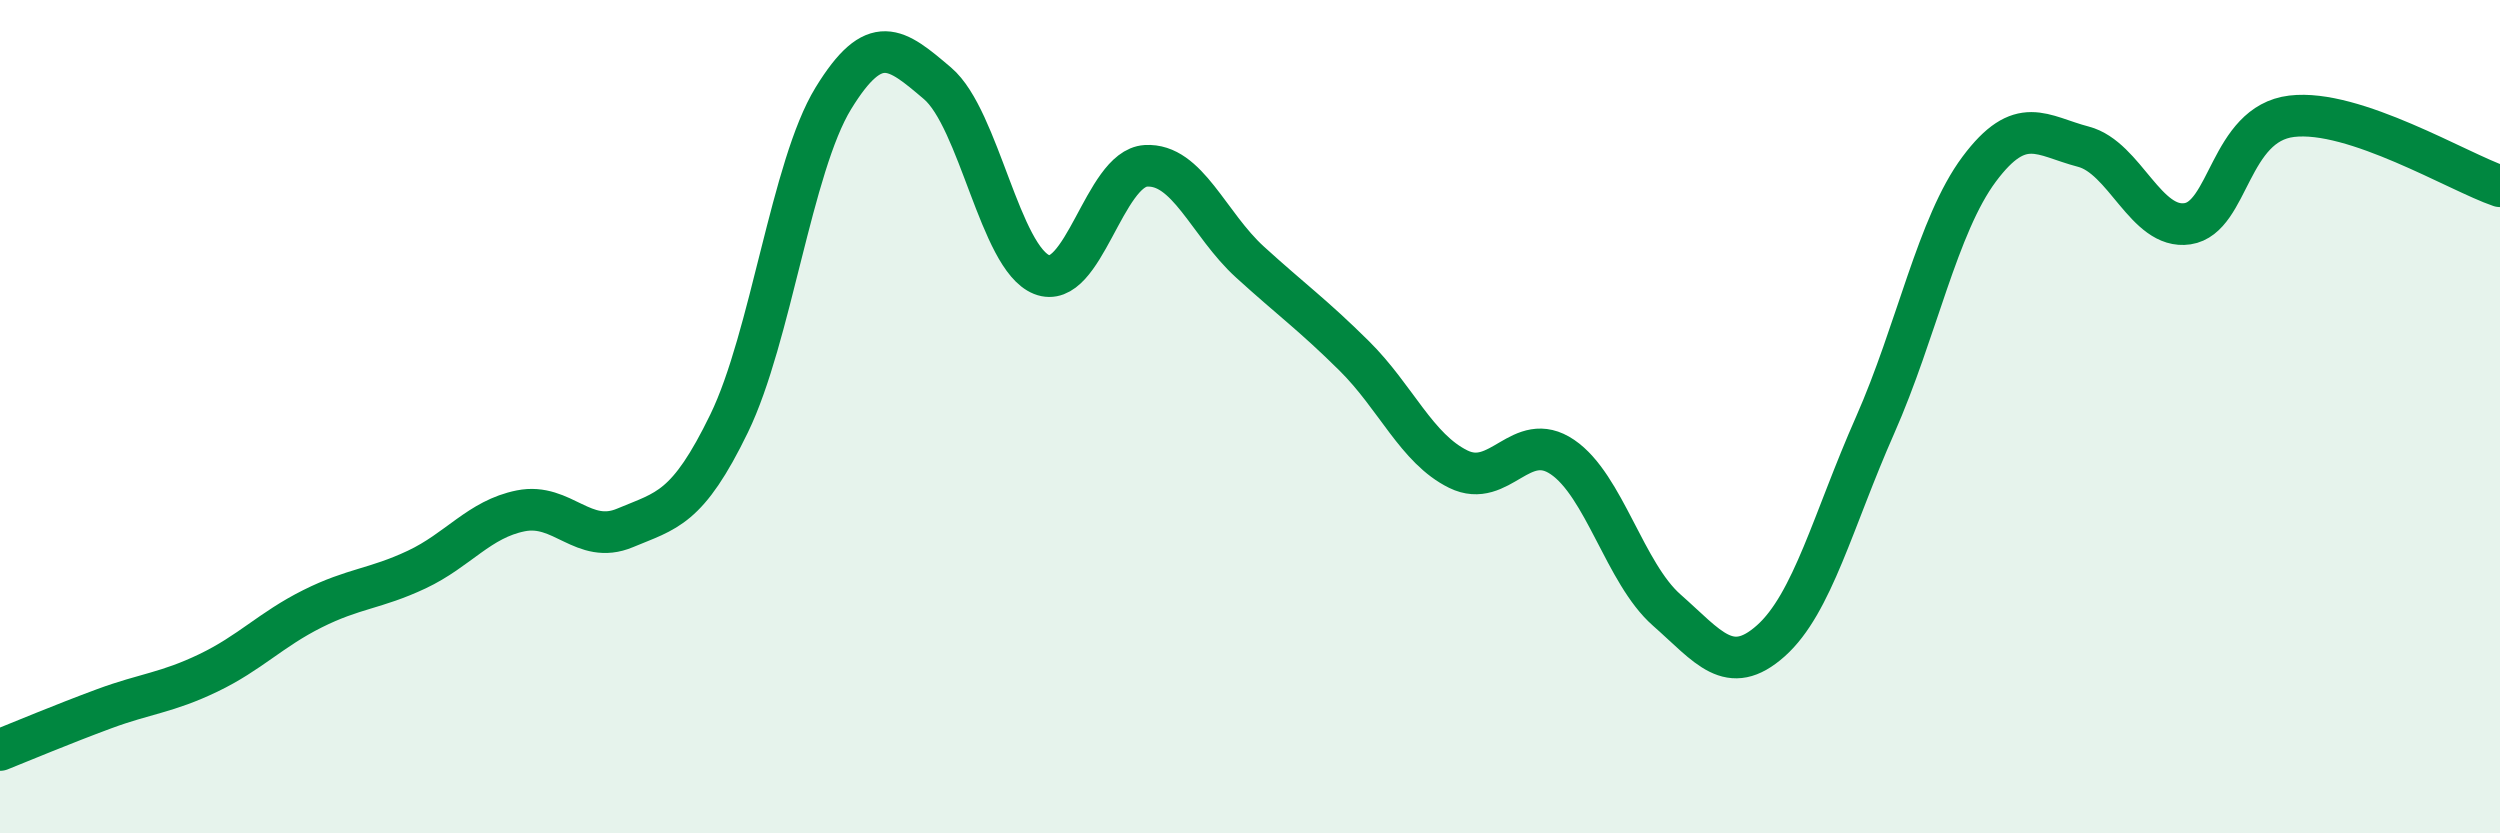
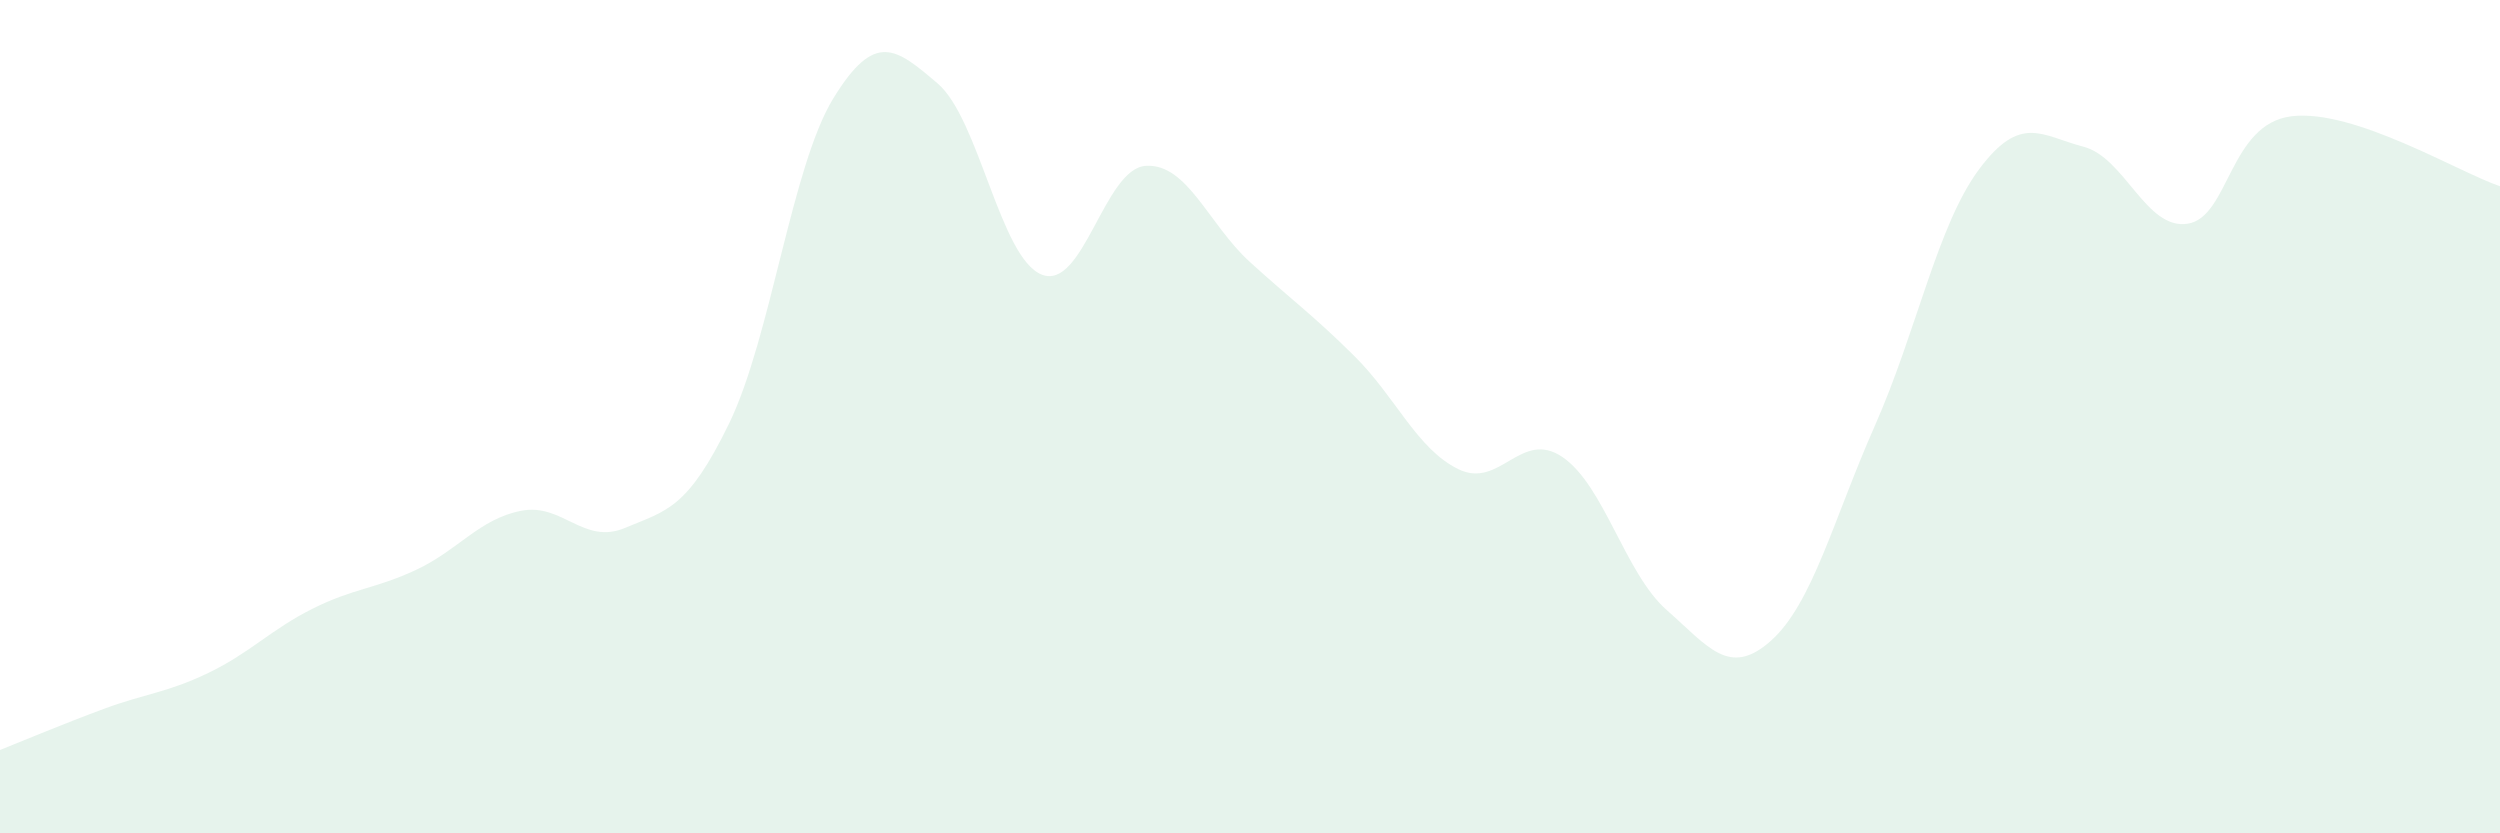
<svg xmlns="http://www.w3.org/2000/svg" width="60" height="20" viewBox="0 0 60 20">
  <path d="M 0,18 C 0.5,17.8 1.5,17.38 2.5,17.01 C 3.5,16.64 4,16.63 5,16.15 C 6,15.67 6.5,15.11 7.5,14.61 C 8.5,14.11 9,14.14 10,13.67 C 11,13.2 11.5,12.46 12.5,12.26 C 13.5,12.06 14,13.09 15,12.67 C 16,12.25 16.5,12.22 17.5,10.16 C 18.5,8.1 19,3.99 20,2.36 C 21,0.73 21.5,1.15 22.5,2 C 23.5,2.85 24,6.19 25,6.59 C 26,6.99 26.5,4.04 27.5,3.98 C 28.5,3.92 29,5.38 30,6.29 C 31,7.2 31.5,7.55 32.5,8.54 C 33.5,9.53 34,10.77 35,11.26 C 36,11.75 36.5,10.29 37.5,10.97 C 38.5,11.65 39,13.76 40,14.64 C 41,15.52 41.5,16.27 42.5,15.38 C 43.5,14.49 44,12.47 45,10.21 C 46,7.95 46.5,5.4 47.5,4.06 C 48.5,2.72 49,3.26 50,3.52 C 51,3.78 51.5,5.52 52.5,5.37 C 53.5,5.22 53.5,2.97 55,2.79 C 56.5,2.61 59,4.13 60,4.47L60 20L0 20Z" fill="#008740" opacity="0.1" stroke-linecap="round" stroke-linejoin="round" />
-   <path d="M 0,18 C 0.5,17.8 1.5,17.38 2.5,17.01 C 3.5,16.64 4,16.63 5,16.15 C 6,15.67 6.5,15.11 7.5,14.61 C 8.5,14.11 9,14.14 10,13.67 C 11,13.2 11.5,12.46 12.5,12.26 C 13.5,12.06 14,13.09 15,12.67 C 16,12.25 16.5,12.22 17.5,10.16 C 18.5,8.1 19,3.99 20,2.36 C 21,0.73 21.5,1.15 22.5,2 C 23.5,2.85 24,6.19 25,6.59 C 26,6.99 26.5,4.04 27.5,3.98 C 28.5,3.92 29,5.38 30,6.29 C 31,7.2 31.5,7.55 32.5,8.54 C 33.5,9.53 34,10.77 35,11.26 C 36,11.75 36.5,10.29 37.5,10.97 C 38.5,11.65 39,13.76 40,14.64 C 41,15.52 41.5,16.27 42.5,15.38 C 43.5,14.49 44,12.47 45,10.21 C 46,7.95 46.5,5.4 47.5,4.06 C 48.5,2.72 49,3.26 50,3.52 C 51,3.78 51.5,5.52 52.5,5.37 C 53.5,5.22 53.5,2.97 55,2.79 C 56.5,2.61 59,4.13 60,4.47" stroke="#008740" stroke-width="1" fill="none" stroke-linecap="round" stroke-linejoin="round" />
</svg>